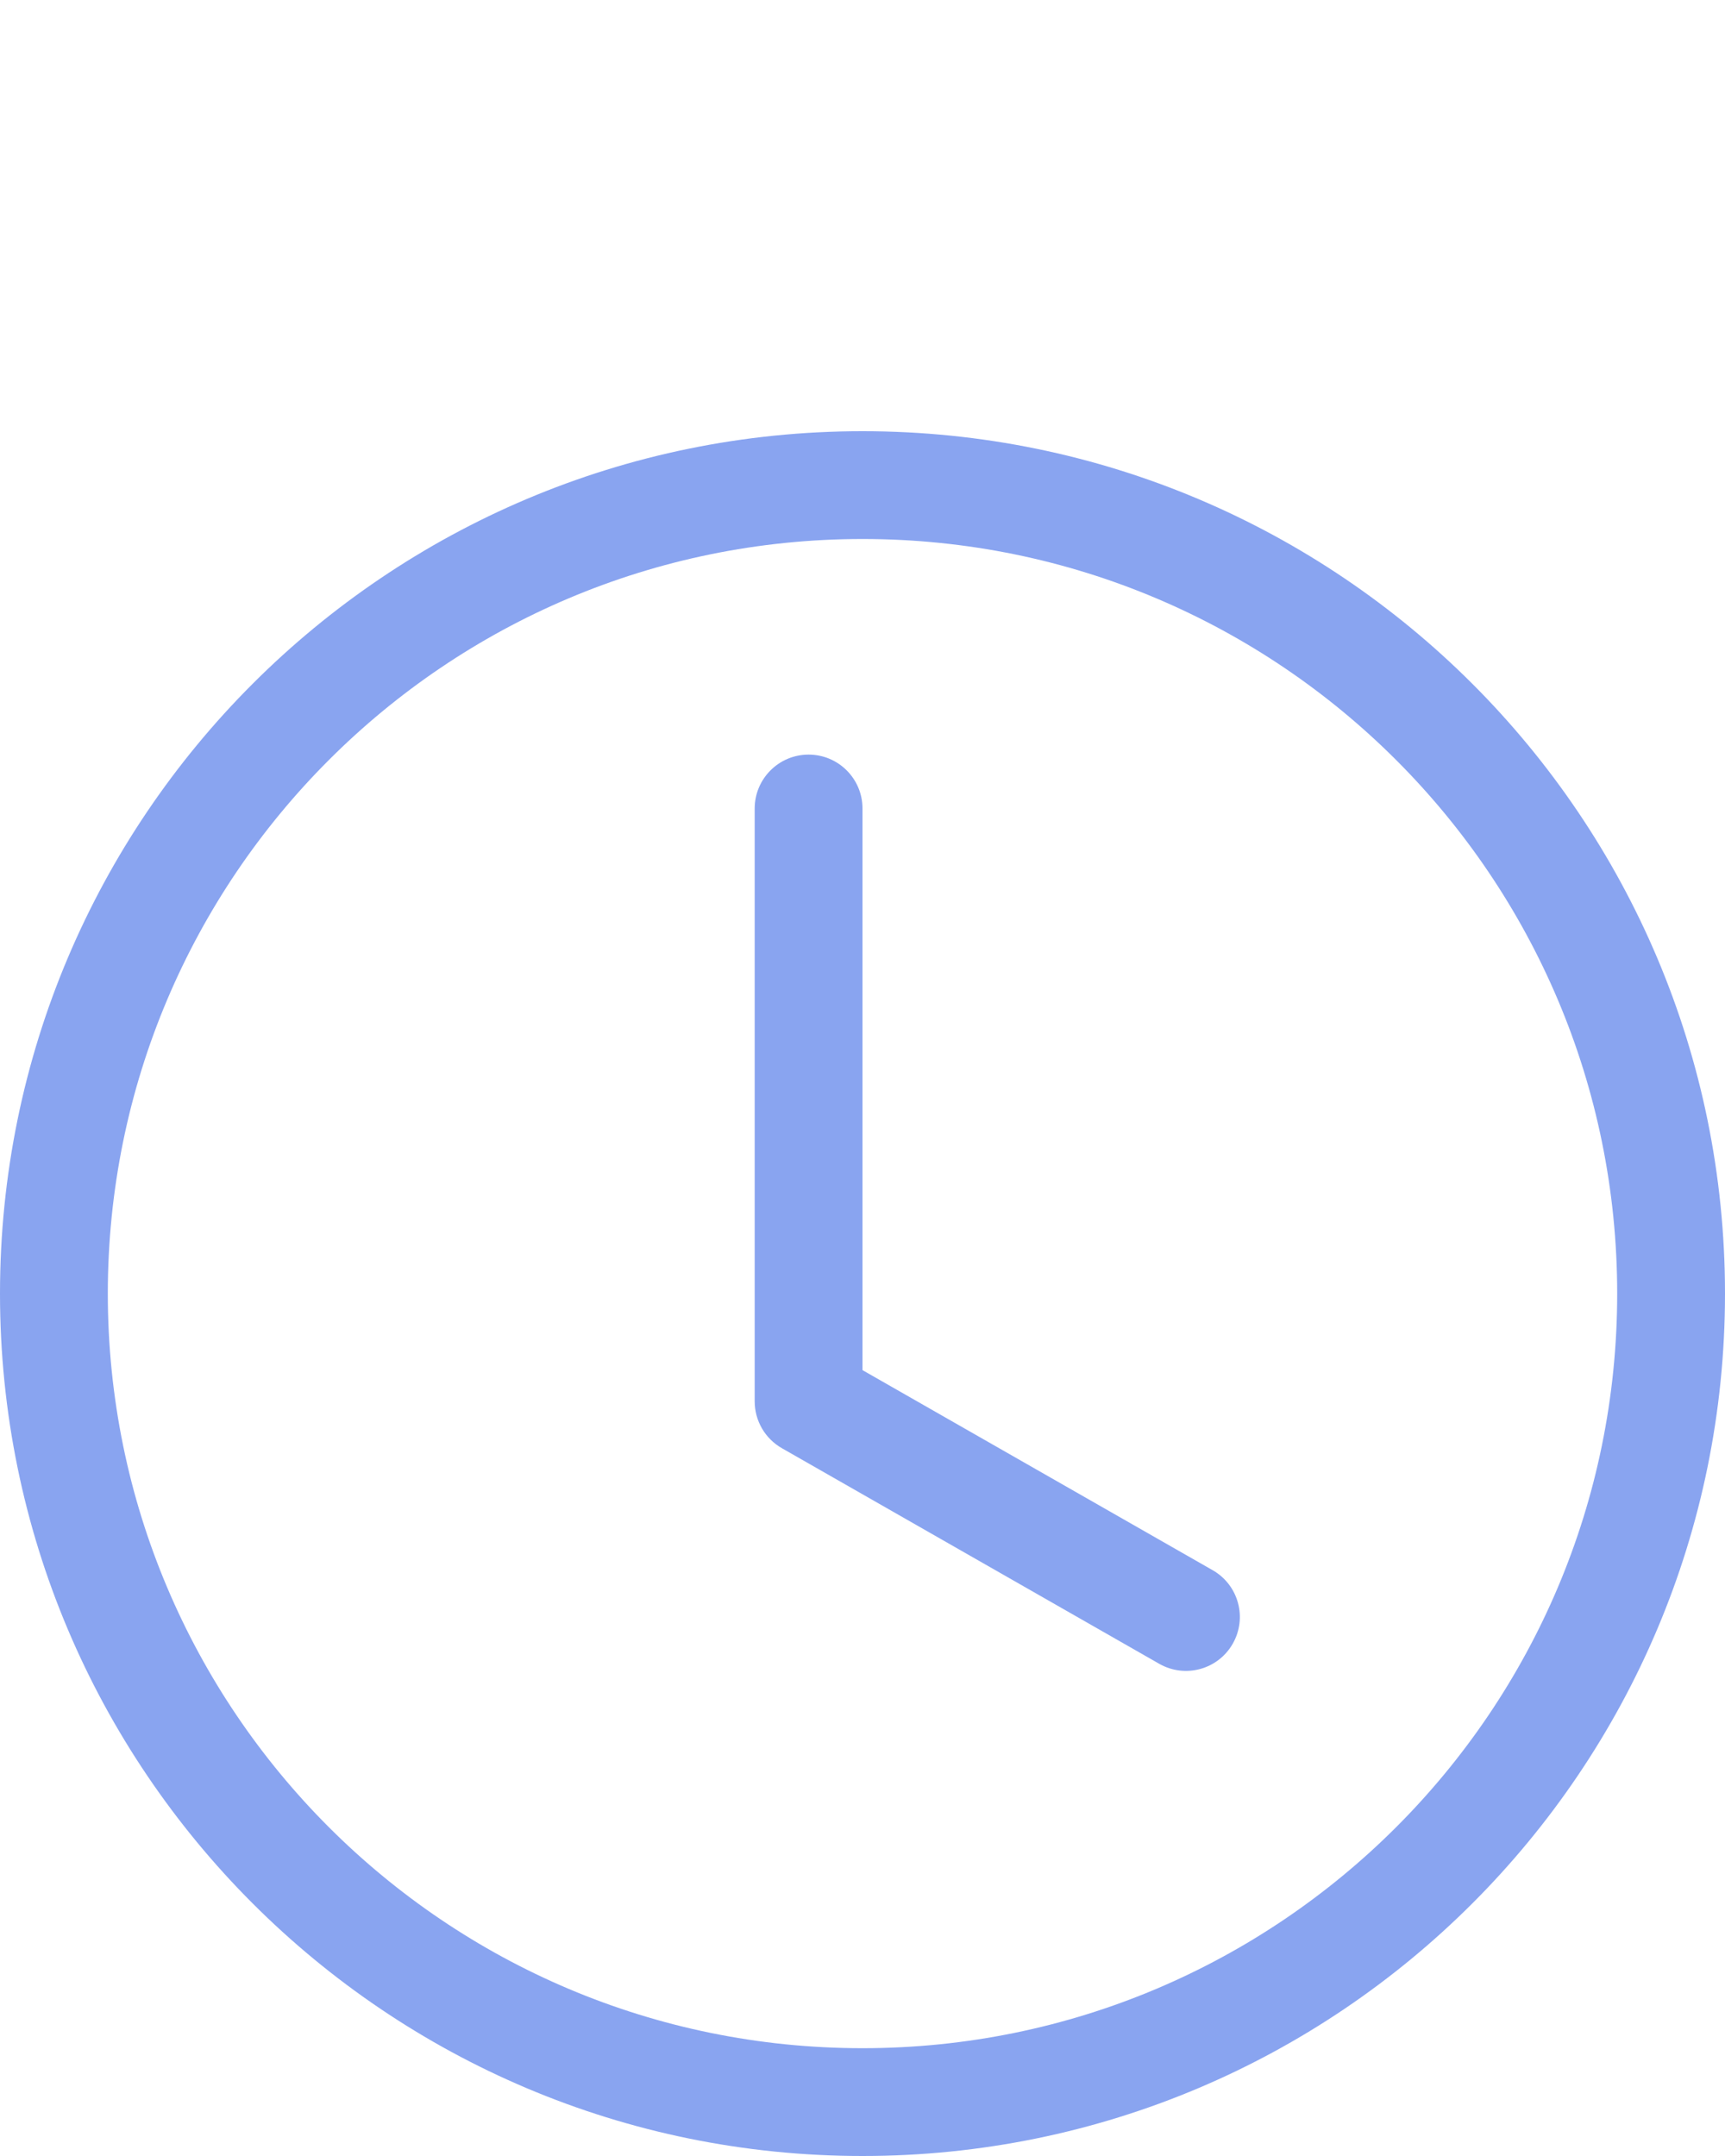
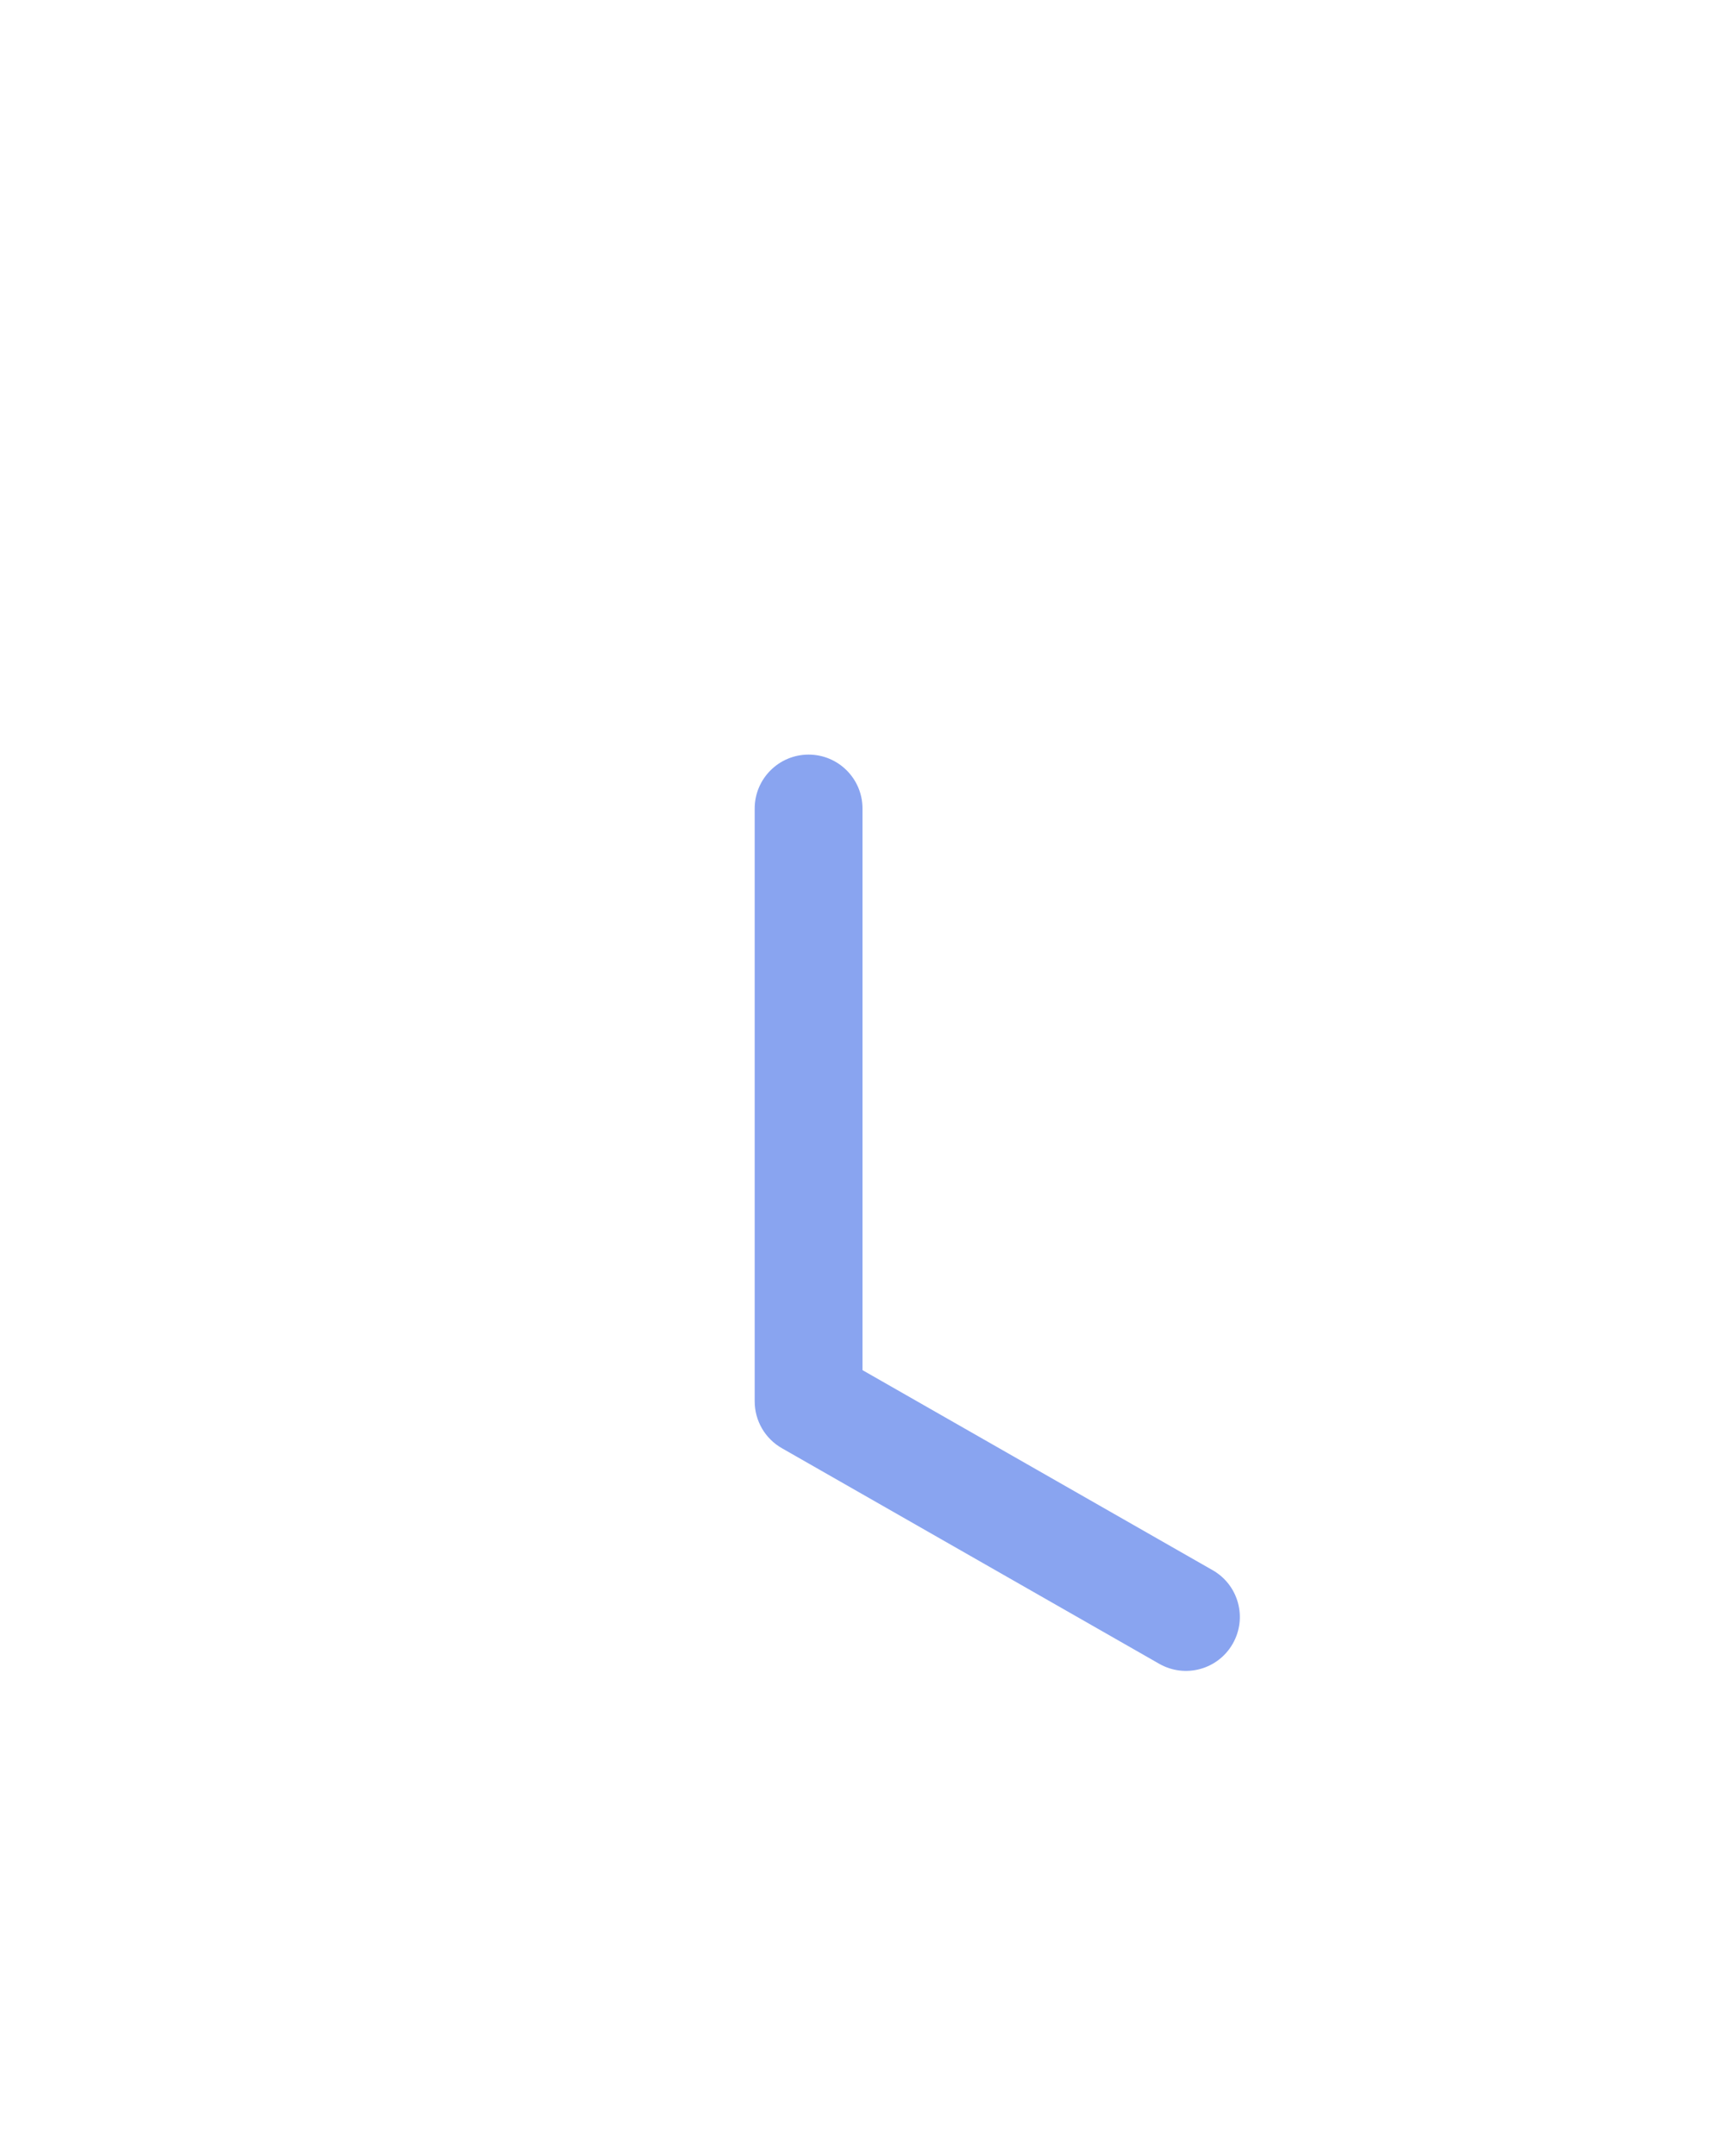
<svg xmlns="http://www.w3.org/2000/svg" width="16" height="20" viewBox="0 0 16 20" fill="none">
  <path d="M8 7.5C8 7.224 7.776 7 7.5 7C7.224 7 7 7.224 7 7.5V13C7 13.179 7.096 13.345 7.252 13.434L10.752 15.434C10.992 15.571 11.297 15.488 11.434 15.248C11.571 15.008 11.488 14.703 11.248 14.566L8 12.71V7.5Z" fill="#89A4F0" />
-   <path d="M8 20C12.418 20 16 16.418 16 12C16 7.582 12.418 4 8 4C3.582 4 0 7.582 0 12C0 16.418 3.582 20 8 20ZM15 12C15 15.866 11.866 19 8 19C4.134 19 1 15.866 1 12C1 8.134 4.134 5 8 5C11.866 5 15 8.134 15 12Z" fill="#89A4F0" />
</svg>